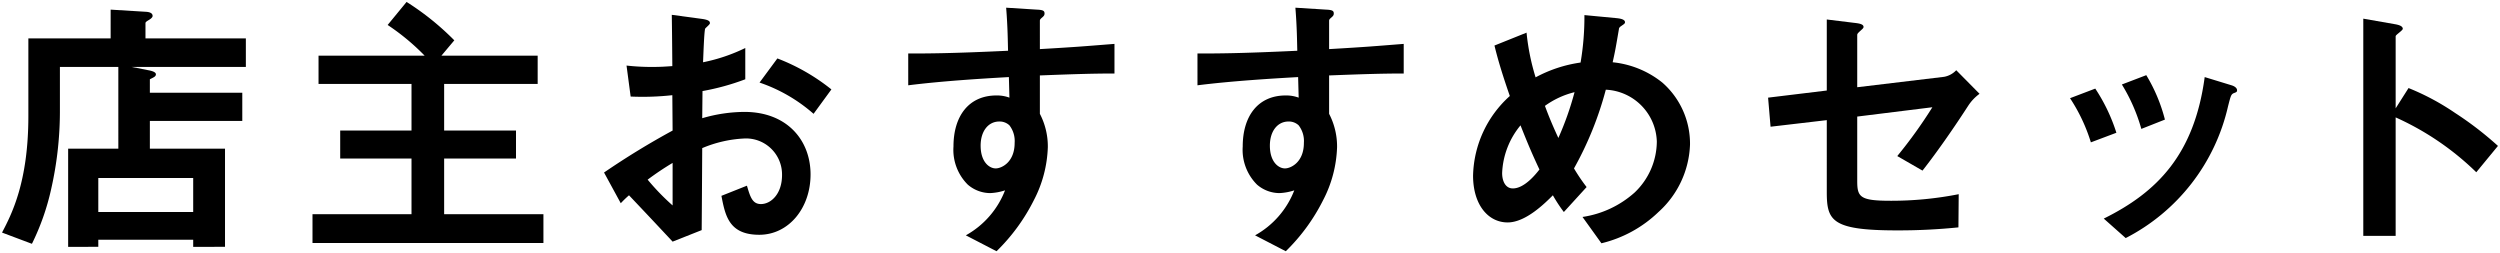
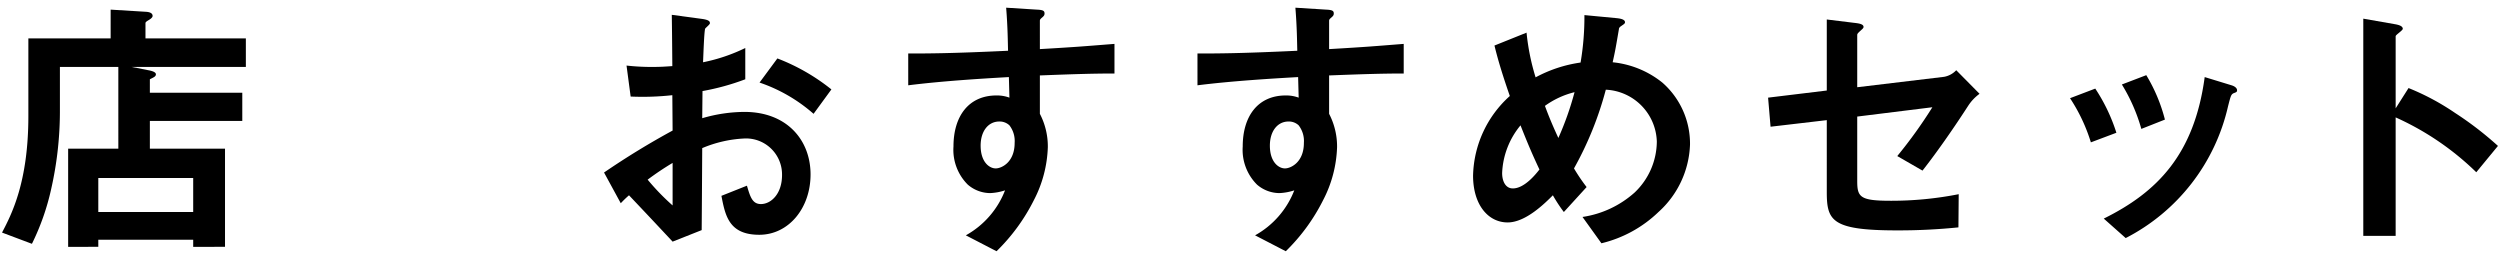
<svg xmlns="http://www.w3.org/2000/svg" viewBox="0 0 237 24">
  <path d="M12.465,6.343l1.586.312c.286.052.728.156.728.39,0,.208-.208.286-.572.469V8.791h8.762v2.675H14.207v2.629h7.124v9.305H18.315v-.676H9.319v.676H6.46V14.095h4.758V6.343H5.679v4.083a33.45,33.45,0,0,1-.832,7.514,22.779,22.779,0,0,1-1.82,5.173L.193,22.048c.91-1.74,2.496-4.784,2.496-11.05V3.643h7.8V.913l3.406.208c.26.026.572.104.572.39,0,.156-.234.312-.364.39s-.312.182-.312.286v1.456h9.516V6.343Zm5.85,10.53H9.319v3.227h8.996Z" />
-   <path d="M29.625,23.037v-2.73h9.386V15.029h-6.76V12.377h6.76V7.957H30.197V5.279h10.062a21.414,21.414,0,0,0-3.51-2.912L38.544.183a25.474,25.474,0,0,1,4.524,3.64L41.845,5.279h9.126V7.957H42.105v4.42h6.812v2.652h-6.812v5.278h9.412v2.73Z" />
  <path d="M57.263,16.355a74.464,74.464,0,0,1,6.5-3.978l-.026-3.354a25.518,25.518,0,0,1-3.952.13l-.39-2.938a20.953,20.953,0,0,0,2.548.13c.65,0,1.04-.026,1.794-.078-.026-2.938-.026-3.172-.052-4.862l2.886.39c.728.104.728.286.728.416,0,.104-.39.416-.442.494-.104.156-.182,2.704-.208,3.198a16.507,16.507,0,0,0,4.004-1.352V7.515a22.667,22.667,0,0,1-4.056,1.118l-.026,2.574a14.394,14.394,0,0,1,4.004-.598c4.03,0,6.266,2.678,6.266,5.928,0,3.198-2.08,5.72-4.862,5.72-2.86,0-3.224-1.794-3.588-3.692l2.418-.962c.312,1.066.52,1.742,1.326,1.742.936,0,2.002-.936,2.002-2.756a3.413,3.413,0,0,0-3.614-3.458,11.656,11.656,0,0,0-3.952.91c-.026,4.134-.026,4.602-.052,7.774l-2.756,1.092c-1.118-1.196-1.768-1.898-4.134-4.394a10.496,10.496,0,0,0-.78.754Zm6.5-.91a26.714,26.714,0,0,0-2.366,1.586,21.875,21.875,0,0,0,2.366,2.444Zm13.364-4.654a15.131,15.131,0,0,0-5.122-2.964l1.69-2.288a19.128,19.128,0,0,1,5.122,2.938Z" />
  <path d="M98.58,7.151v3.64a6.705,6.705,0,0,1,.754,3.172,11.661,11.661,0,0,1-1.326,5.018,18.035,18.035,0,0,1-3.536,4.836L91.56,22.309a8.294,8.294,0,0,0,3.718-4.264,5.226,5.226,0,0,1-1.404.26,3.273,3.273,0,0,1-2.132-.806A4.651,4.651,0,0,1,90.39,13.885c0-2.86,1.43-4.836,4.082-4.836a3.428,3.428,0,0,1,1.222.208l-.052-1.95c-2.314.13-6.24.364-9.542.78V5.071c1.768,0,4.004,0,9.464-.26-.026-.806-.026-2.184-.182-4.082l2.886.182c.598.026.754.104.754.364,0,.156-.052.234-.234.39s-.208.208-.208.312V4.655c3.614-.208,4.42-.286,7.072-.494V6.969C103.676,6.969,101.96,7.021,98.58,7.151Zm-2.886,4.732a1.352,1.352,0,0,0-.962-.364c-1.04,0-1.768.91-1.768,2.288,0,1.56.832,2.158,1.43,2.158.546,0,1.794-.572,1.794-2.418A2.424,2.424,0,0,0,95.694,11.883Z" />
  <path d="M126,7.151v3.64a6.705,6.705,0,0,1,.754,3.172,11.659,11.659,0,0,1-1.326,5.018,18.035,18.035,0,0,1-3.536,4.836L118.98,22.309a8.295,8.295,0,0,0,3.718-4.264,5.226,5.226,0,0,1-1.404.26,3.273,3.273,0,0,1-2.132-.806,4.651,4.651,0,0,1-1.352-3.614c0-2.86,1.43-4.836,4.082-4.836a3.428,3.428,0,0,1,1.222.208l-.052-1.95c-2.314.13-6.24.364-9.542.78V5.071c1.768,0,4.004,0,9.464-.26-.026-.806-.026-2.184-.182-4.082l2.886.182c.598.026.754.104.754.364,0,.156-.052.234-.234.39s-.208.208-.208.312V4.655c3.614-.208,4.42-.286,7.072-.494V6.969C131.095,6.969,129.379,7.021,126,7.151Zm-2.886,4.732a1.353,1.353,0,0,0-.962-.364c-1.04,0-1.768.91-1.768,2.288,0,1.56.832,2.158,1.43,2.158.546,0,1.794-.572,1.794-2.418A2.425,2.425,0,0,0,123.113,11.883Z" />
  <path d="M157.223,20.099a11.75,11.75,0,0,1-5.408,2.964l-1.794-2.496a9.494,9.494,0,0,0,4.94-2.314,6.726,6.726,0,0,0,2.106-4.836,5.076,5.076,0,0,0-4.836-4.914,32.076,32.076,0,0,1-3.016,7.462,17.143,17.143,0,0,0,1.196,1.768l-2.158,2.366a13.995,13.995,0,0,1-1.04-1.586c-.754.754-2.574,2.574-4.29,2.574-1.82,0-3.276-1.638-3.276-4.446a10.44,10.44,0,0,1,3.484-7.54c-.728-2.106-1.118-3.406-1.456-4.784l3.042-1.222a21.504,21.504,0,0,0,.858,4.238,12.671,12.671,0,0,1,4.264-1.404,25.795,25.795,0,0,0,.364-4.498l3.016.286c.234.026.832.078.832.39,0,.13-.104.182-.364.364-.078.052-.208.156-.208.26-.312,1.82-.338,2.002-.598,3.172a8.938,8.938,0,0,1,4.706,1.924,7.686,7.686,0,0,1,2.626,5.876A9.01,9.01,0,0,1,157.223,20.099ZM144.145,11.883a7.553,7.553,0,0,0-1.742,4.524c0,.754.312,1.456,1.014,1.456,1.092,0,2.158-1.326,2.522-1.794C145.393,14.899,144.977,13.989,144.145,11.883Zm2.314-1.846c.364.988.754,1.924,1.274,3.042a28.721,28.721,0,0,0,1.534-4.342A8.101,8.101,0,0,0,146.459,10.037Z" />
  <path d="M186.595,10.011c-1.716,2.652-3.276,4.81-4.342,6.162l-2.392-1.378a44.269,44.269,0,0,0,3.328-4.628l-7.124.884v6.084c0,1.534.234,1.898,3.146,1.898a32.91,32.91,0,0,0,6.474-.624l-.026,3.146a56.315,56.315,0,0,1-5.798.286c-6.214,0-6.682-.91-6.682-3.64V11.389l-5.33.624-.234-2.756,5.564-.676V1.847l2.548.312c.442.052.936.104.936.39,0,.078-.026.13-.234.312-.312.286-.364.338-.364.468v4.94l8.242-.988a2.072,2.072,0,0,0,1.144-.624l2.21,2.236A4.298,4.298,0,0,0,186.595,10.011Z" />
  <path d="M198.215,13.495a16.226,16.226,0,0,0-1.976-4.186l2.392-.91a16.679,16.679,0,0,1,2.002,4.186Zm13.52-4.654c-.234.13-.26.234-.52,1.248a18.711,18.711,0,0,1-9.698,12.48l-2.08-1.846c5.044-2.496,8.58-6.058,9.568-13.416l2.548.78c.338.104.52.286.52.468C212.073,8.711,212.02,8.737,211.735,8.841Zm-8.736,3.38a16.582,16.582,0,0,0-1.846-4.212l2.314-.884a15.622,15.622,0,0,1,1.768,4.212Z" />
  <path d="M234.752,16.329a26.468,26.468,0,0,0-7.644-5.2V22.361h-3.068V1.769l3.12.546c.078.026.624.104.624.416,0,.156-.676.572-.676.702v6.838l1.222-1.924a23.211,23.211,0,0,1,4.42,2.366,31.815,31.815,0,0,1,4.056,3.12Z" />
</svg>